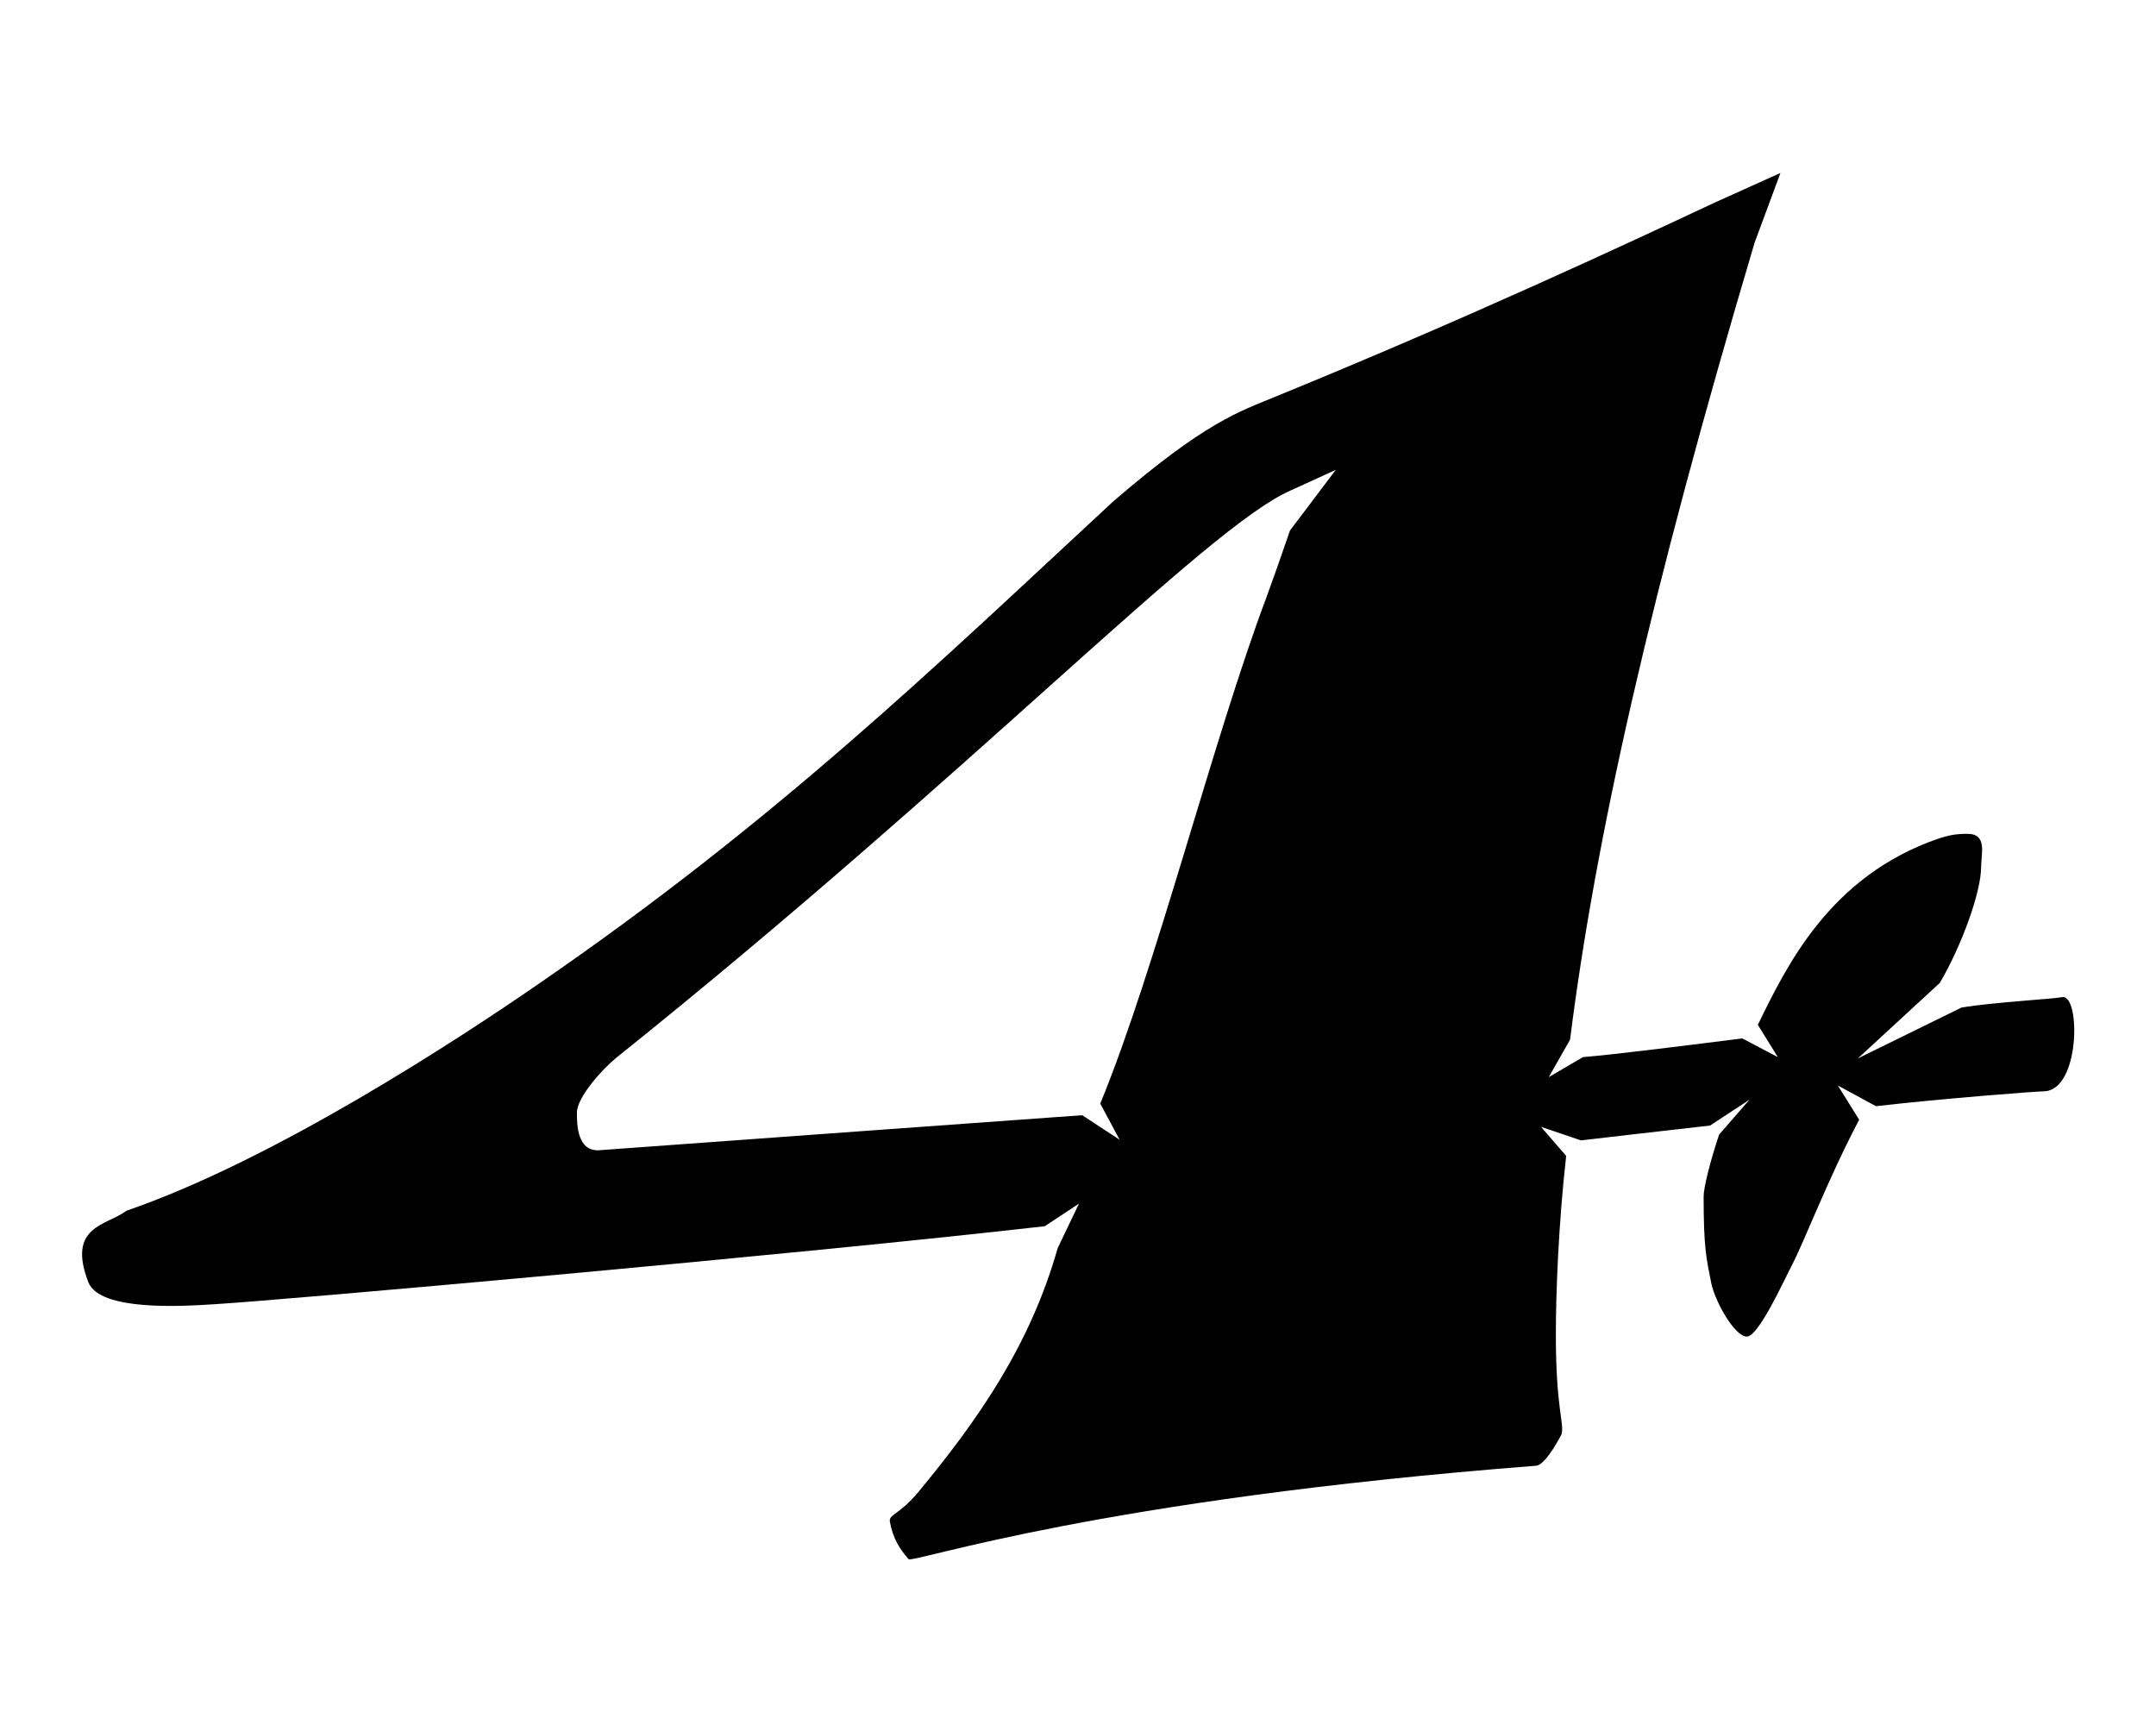
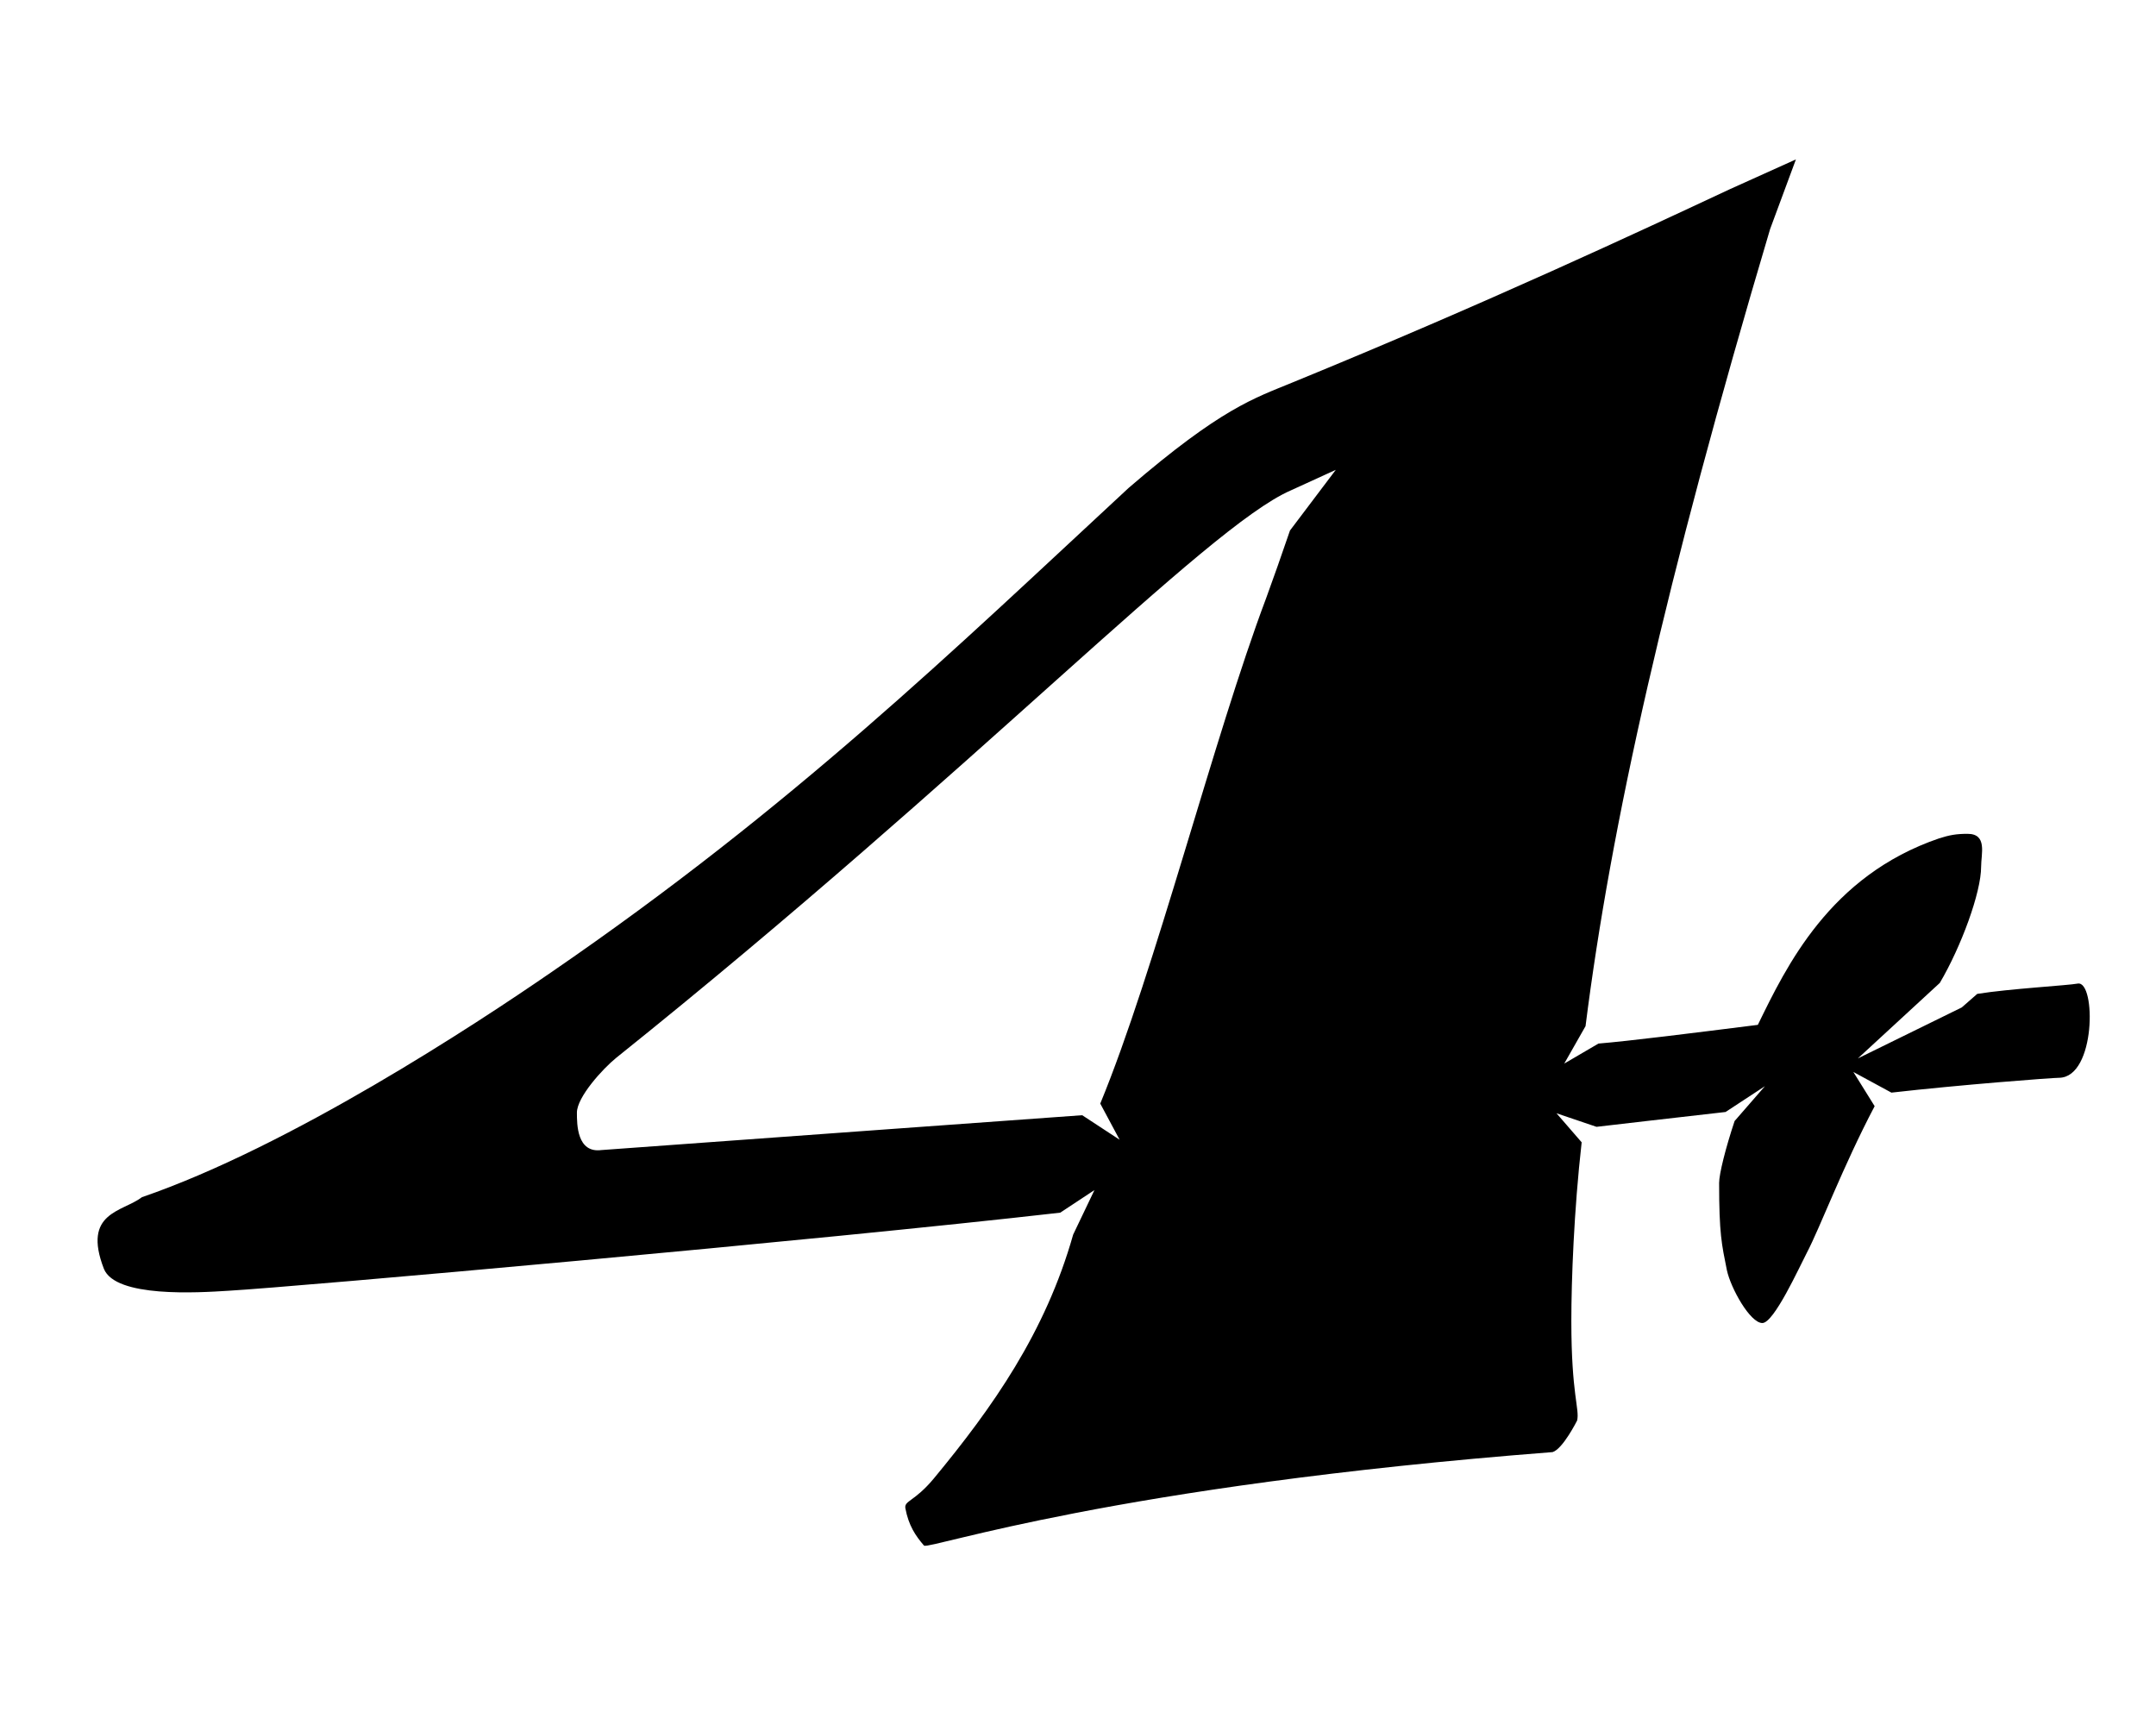
<svg xmlns="http://www.w3.org/2000/svg" xml:space="preserve" style="enable-background:new 0 0 33.41 26.82" viewBox="0 0 33.41 26.82">
-   <path d="m30.4 15.61-1.61.79 1.27-1.17c.33-.56.64-1.4.64-1.8 0-.2.1-.51-.21-.51-.18 0-.28.02-.44.07-1.7.58-2.37 1.99-2.81 2.89l.31.5-.55-.29c-1.03.13-1.99.25-2.47.29l-.53.31.33-.58c.39-3.09 1.23-6.87 2.86-12.35l.4-1.08-1.02.46c-1.39.65-3.76 1.76-6.79 3-.58.24-1.09.39-2.53 1.63-2.73 2.53-5.21 4.94-8.94 7.5-1.19.82-4.05 2.7-6.35 3.49-.3.23-.93.23-.59 1.11.18.45 1.46.37 1.93.34 1.05-.06 9.13-.78 12.89-1.21l.53-.35-.33.69c-.43 1.52-1.25 2.68-2.16 3.78-.3.36-.46.34-.44.46.05.27.16.43.29.58.12.05 2.91-.92 9.74-1.45.16-.05.38-.49.38-.49.04-.18-.09-.4-.09-1.54 0-.63.04-1.71.16-2.77l-.39-.45.62.21c.35-.04 1.11-.13 2-.23l.61-.4-.47.54c-.14.42-.24.82-.24.96 0 .79.04.95.12 1.35.06.28.36.82.55.82.18 0 .57-.86.69-1.09.2-.38.56-1.34 1.05-2.27l-.33-.53.59.32c1.05-.12 2.49-.23 2.6-.23.57-.01.57-1.5.29-1.46-.16.03-1.06.08-1.56.16zM19.99 8.22c-.13.38-.26.75-.37 1.05-.81 2.15-1.72 5.77-2.57 7.83l.3.56-.58-.38c-.96.07-4.86.35-7.45.54-.38.05-.38-.4-.38-.58 0-.24.4-.68.61-.85C15.13 11.92 18.69 8.17 20 7.6l.7-.32-.71.94z" />
+   <path d="m30.4 15.61-1.61.79 1.27-1.17c.33-.56.64-1.4.64-1.8 0-.2.1-.51-.21-.51-.18 0-.28.02-.44.07-1.7.58-2.37 1.99-2.81 2.89c-1.03.13-1.99.25-2.47.29l-.53.31.33-.58c.39-3.09 1.23-6.87 2.86-12.35l.4-1.08-1.02.46c-1.39.65-3.76 1.76-6.79 3-.58.24-1.09.39-2.53 1.63-2.73 2.53-5.21 4.94-8.94 7.5-1.19.82-4.05 2.7-6.35 3.49-.3.23-.93.23-.59 1.11.18.45 1.46.37 1.93.34 1.05-.06 9.13-.78 12.89-1.21l.53-.35-.33.69c-.43 1.52-1.25 2.68-2.16 3.78-.3.36-.46.34-.44.46.05.27.16.43.29.58.12.05 2.91-.92 9.74-1.45.16-.05.38-.49.38-.49.04-.18-.09-.4-.09-1.54 0-.63.04-1.71.16-2.77l-.39-.45.62.21c.35-.04 1.11-.13 2-.23l.61-.4-.47.54c-.14.42-.24.82-.24.96 0 .79.04.95.12 1.35.06.28.36.82.55.82.18 0 .57-.86.69-1.09.2-.38.56-1.34 1.05-2.27l-.33-.53.59.32c1.05-.12 2.49-.23 2.6-.23.57-.01.57-1.5.29-1.46-.16.03-1.06.08-1.56.16zM19.99 8.22c-.13.38-.26.75-.37 1.05-.81 2.15-1.72 5.77-2.57 7.83l.3.56-.58-.38c-.96.07-4.86.35-7.45.54-.38.05-.38-.4-.38-.58 0-.24.4-.68.61-.85C15.13 11.92 18.69 8.17 20 7.6l.7-.32-.71.94z" />
</svg>